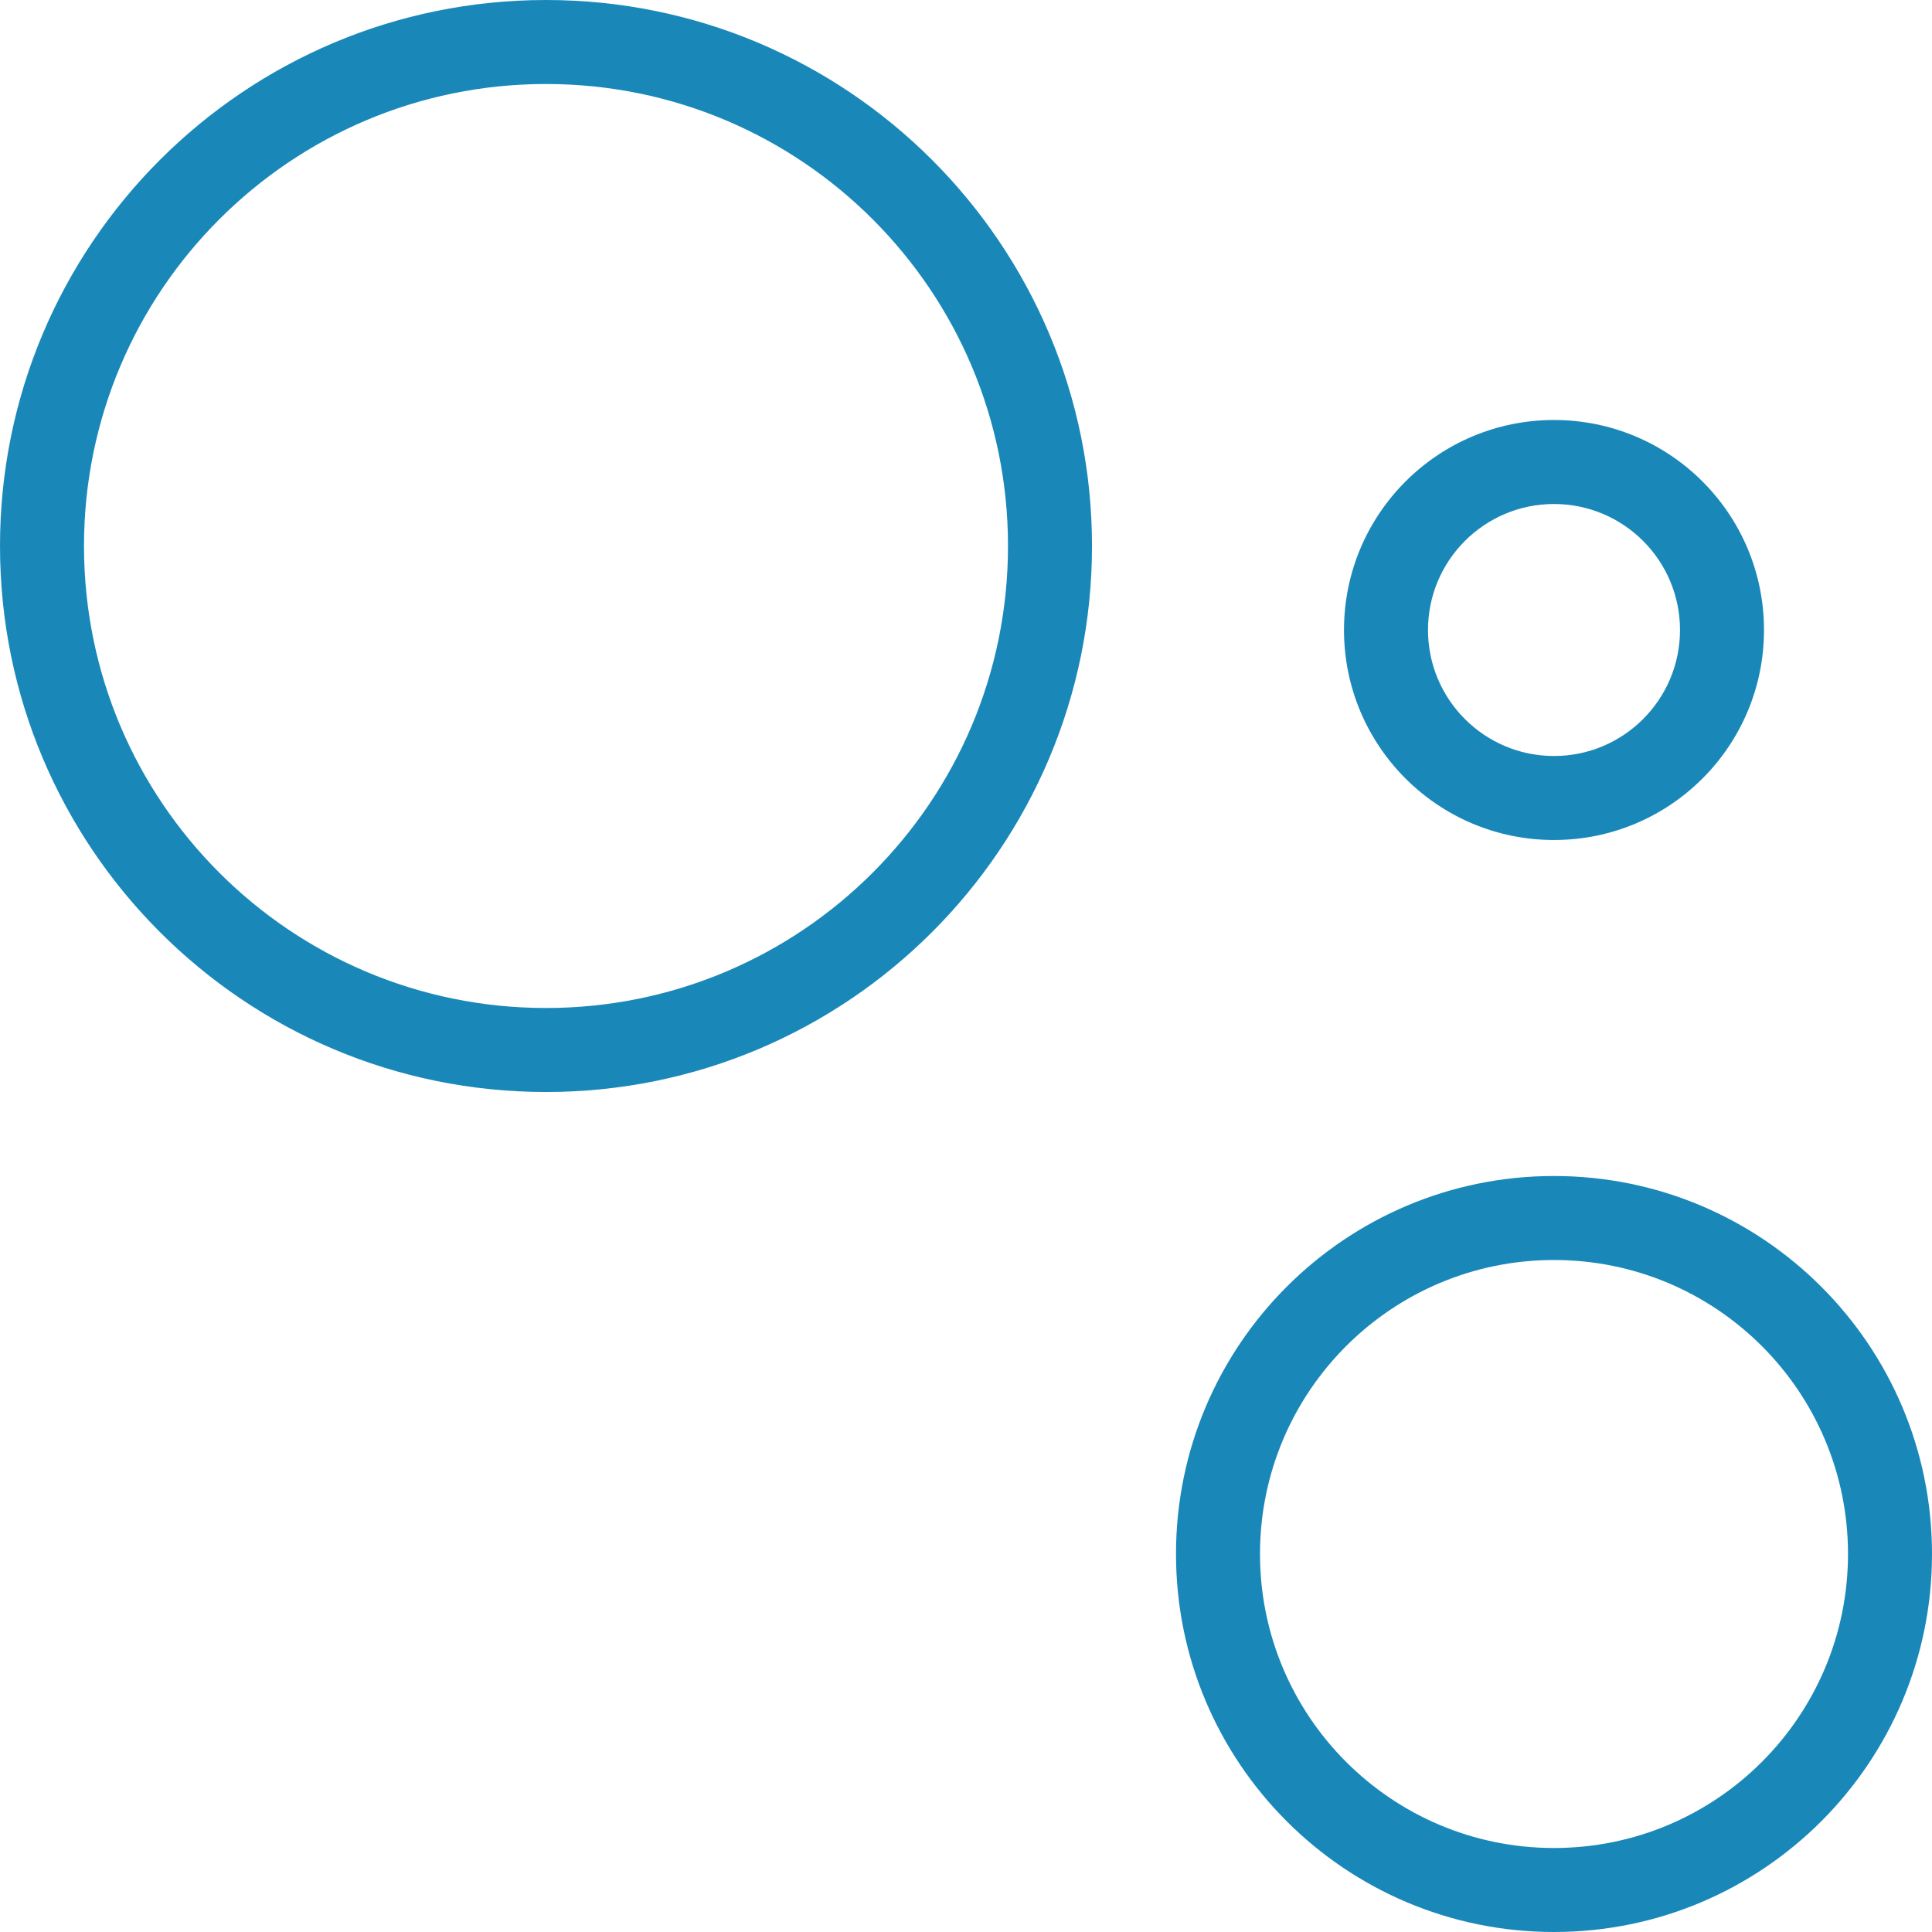
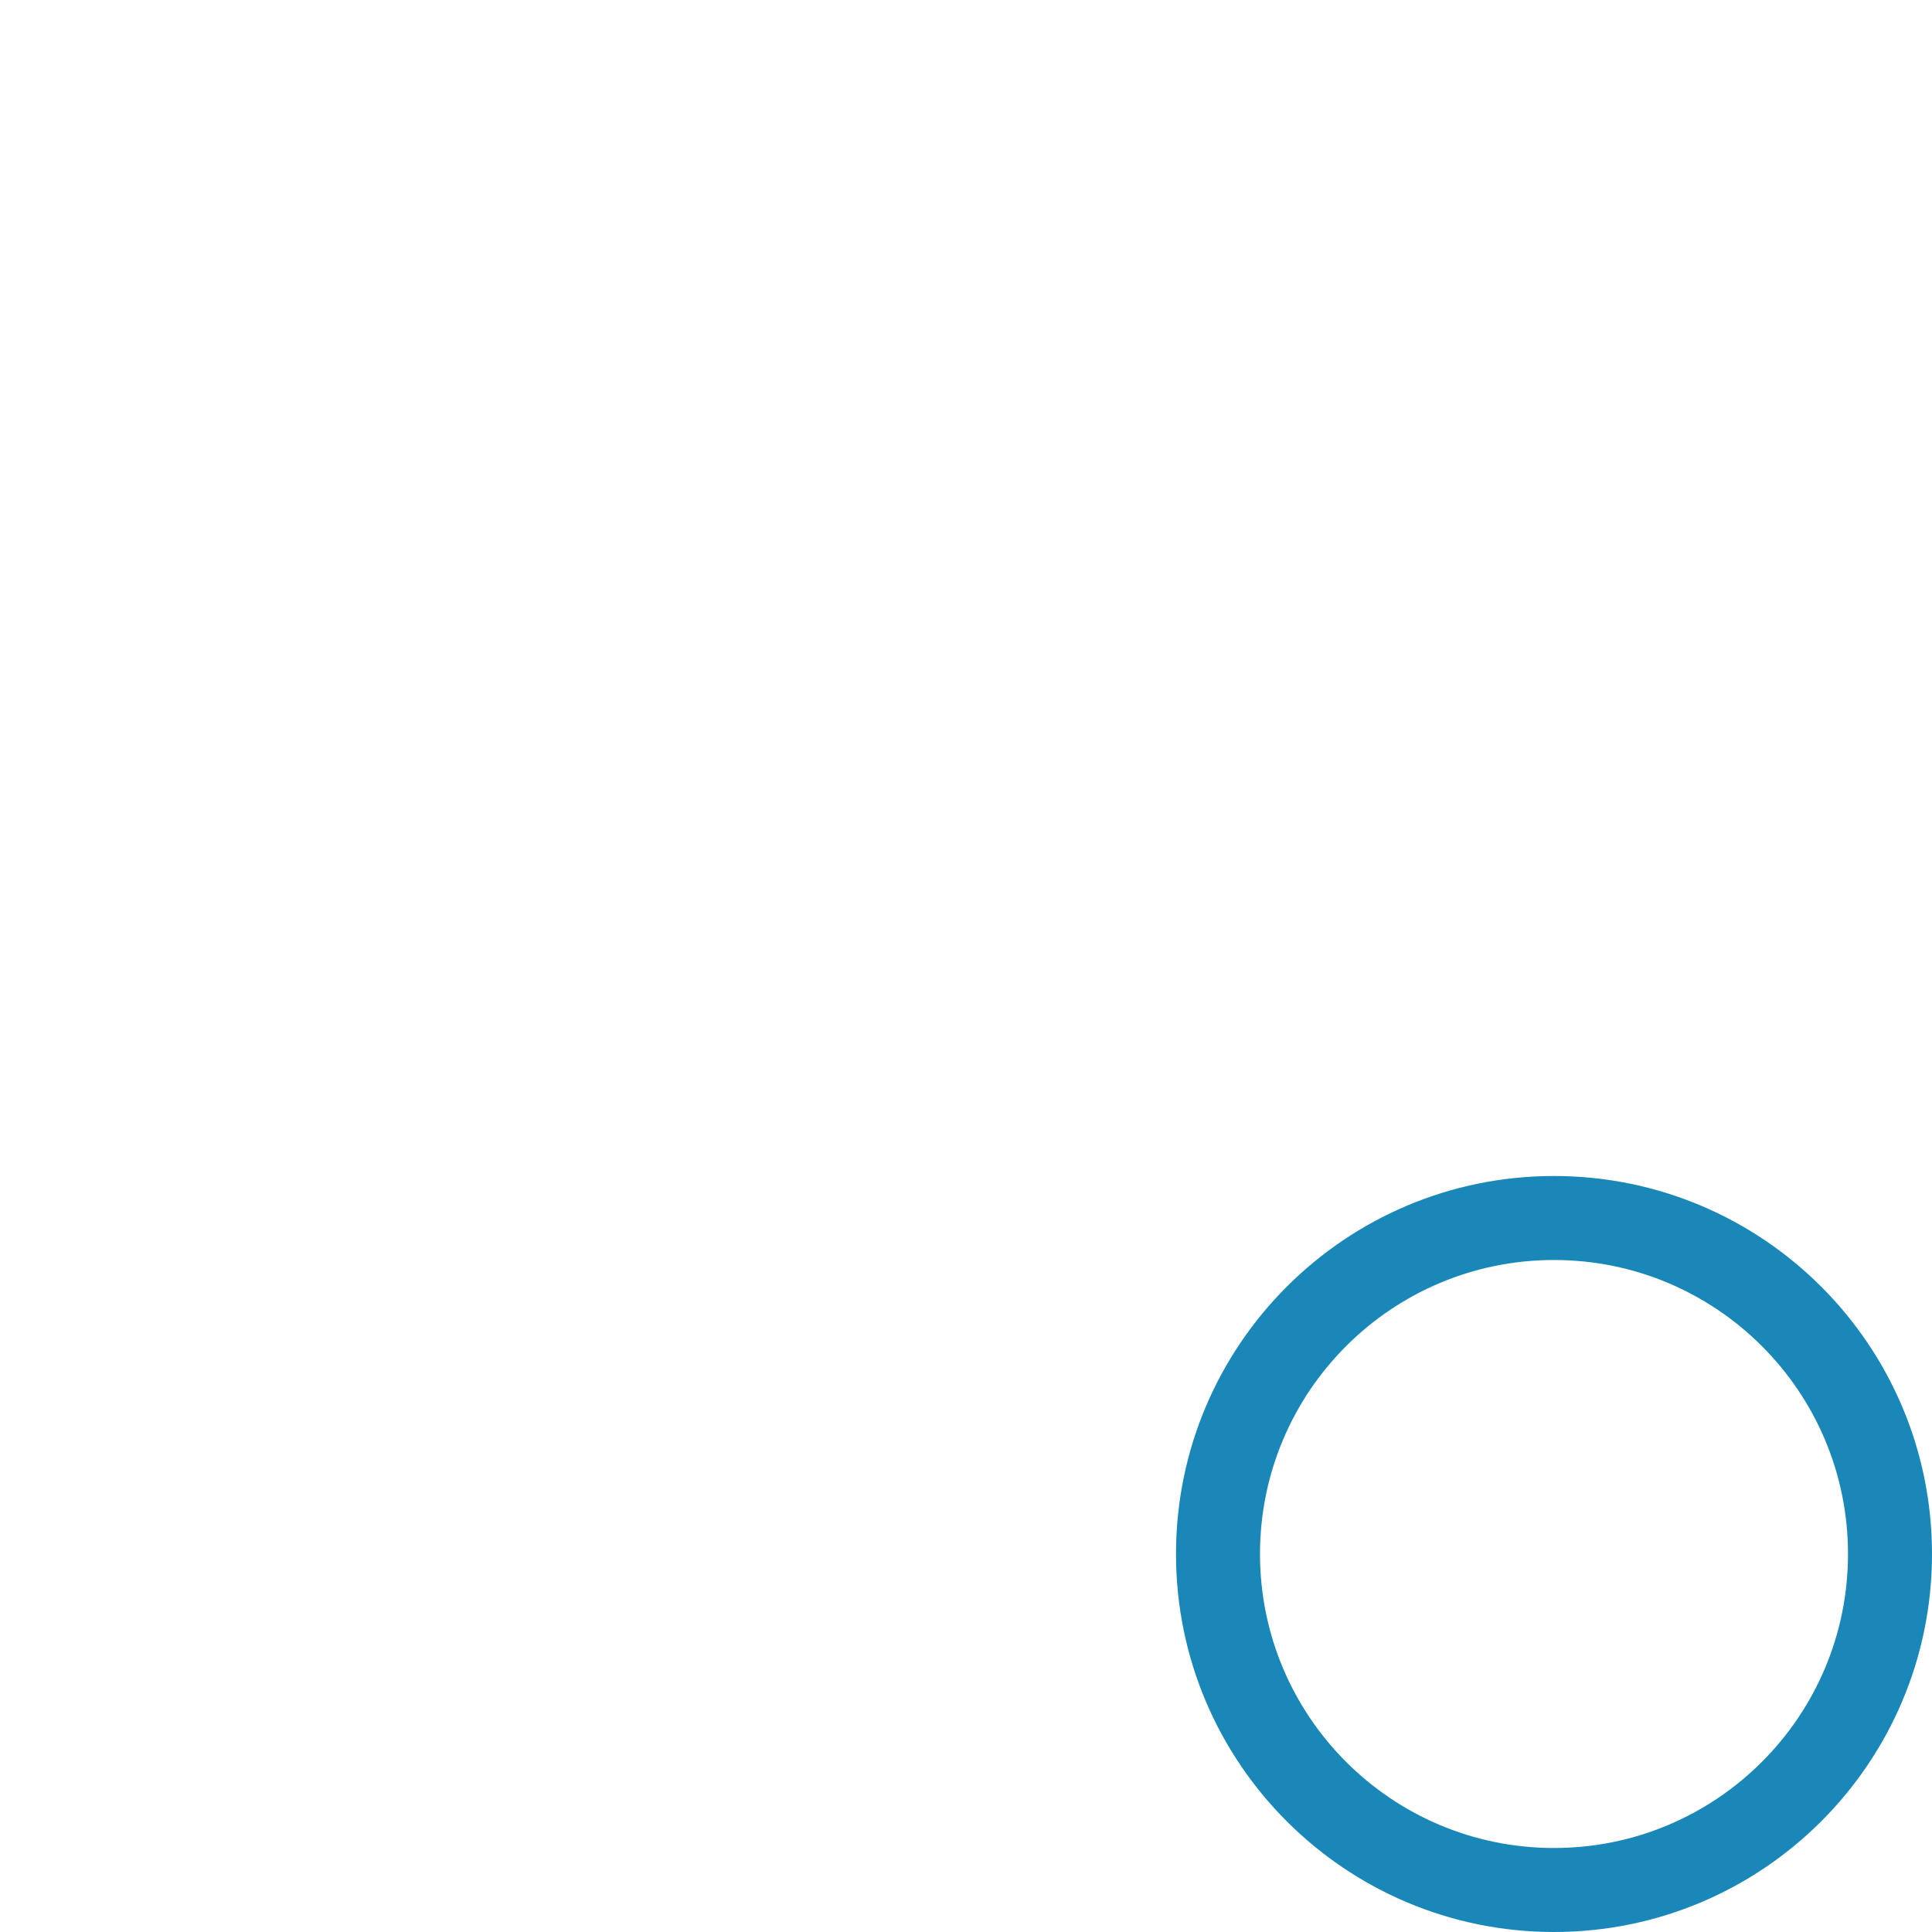
<svg xmlns="http://www.w3.org/2000/svg" width="23px" height="23px" viewBox="0 0 23 23" version="1.1">
  <title>01 Fragments / VeIcons / 24px / Componenets/ Blue / 6</title>
  <desc>Created with Sketch.</desc>
  <g id="Icons-Images" stroke="none" stroke-width="1" fill="none" fill-rule="evenodd">
    <g id="Final-Icons" transform="translate(-638, -706)">
      <g id="01-Fragments-/-VeIcons-/-24px-/-Componenets/-Blue-/-6" transform="translate(638, 706)">
        <g id="01-Fragments-/-VeIcons-/-24px-/-Componenets/-White-/-6">
          <g>
            <rect id="Rectangle-Copy-236" opacity="0.538" x="0" y="0" width="24" height="24" />
            <g id="Group-55" fill="#1988B9">
              <path d="M18.5,23 C20.985,23 23,20.985 23,18.5 C23,16.015 20.985,14 18.5,14 C16.015,14 14,16.015 14,18.5 C14,20.985 16.015,23 18.5,23 Z M18.5,22 C16.567,22 15,20.433 15,18.5 C15,16.567 16.567,15 18.5,15 C20.433,15 22,16.567 22,18.5 C22,20.433 20.433,22 18.5,22 Z" id="Oval-Copy-107" />
-               <path d="M18.5,10 C19.881,10 21,8.881 21,7.5 C21,6.119 19.881,5 18.5,5 C17.119,5 16,6.119 16,7.5 C16,8.881 17.119,10 18.5,10 Z M18.5,9 C17.672,9 17,8.328 17,7.5 C17,6.672 17.672,6 18.5,6 C19.328,6 20,6.672 20,7.5 C20,8.328 19.328,9 18.5,9 Z" id="Oval-Copy-108" />
-               <path d="M6.5,13 C10.09,13 13,10.09 13,6.5 C13,2.91 10.09,0 6.5,0 C2.91,0 0,2.91 0,6.5 C0,10.09 2.91,13 6.5,13 Z M6.5,12 C3.462,12 1,9.538 1,6.5 C1,3.462 3.462,1 6.5,1 C9.538,1 12,3.462 12,6.5 C12,9.538 9.538,12 6.5,12 Z" id="Oval-Copy-151" />
            </g>
          </g>
        </g>
      </g>
    </g>
  </g>
</svg>